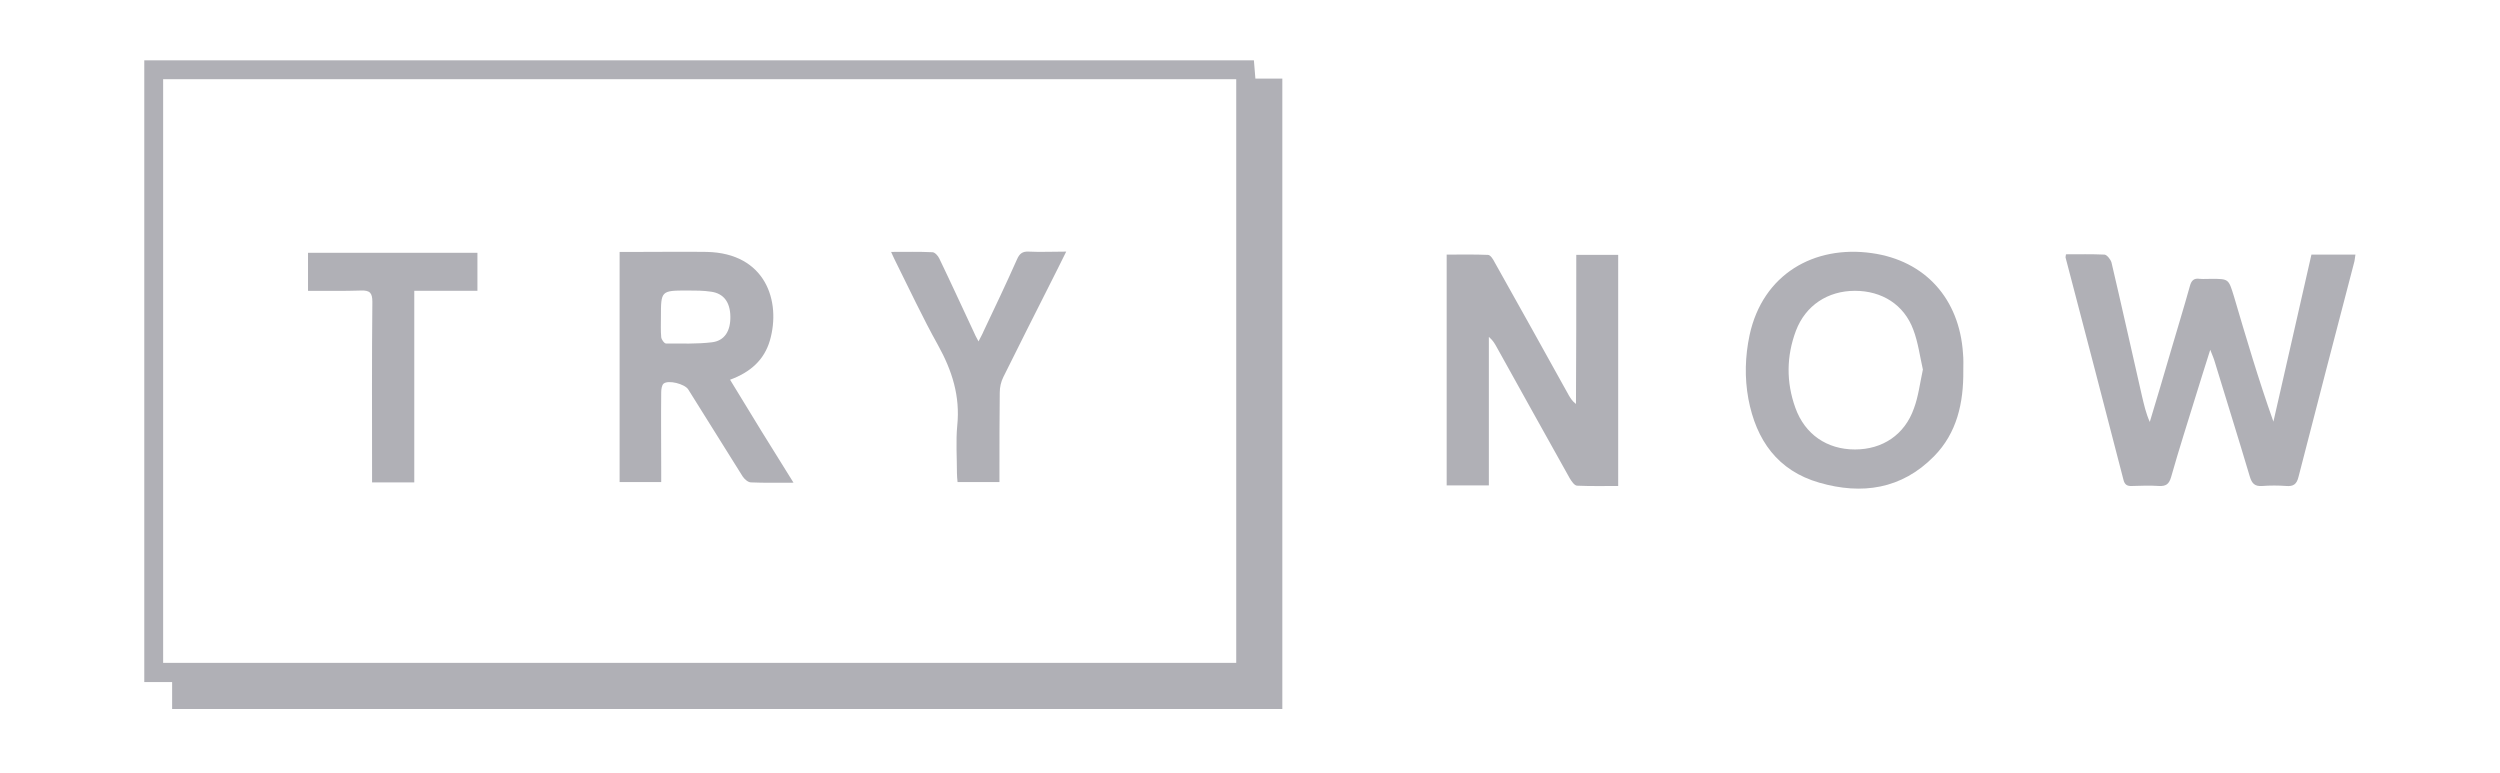
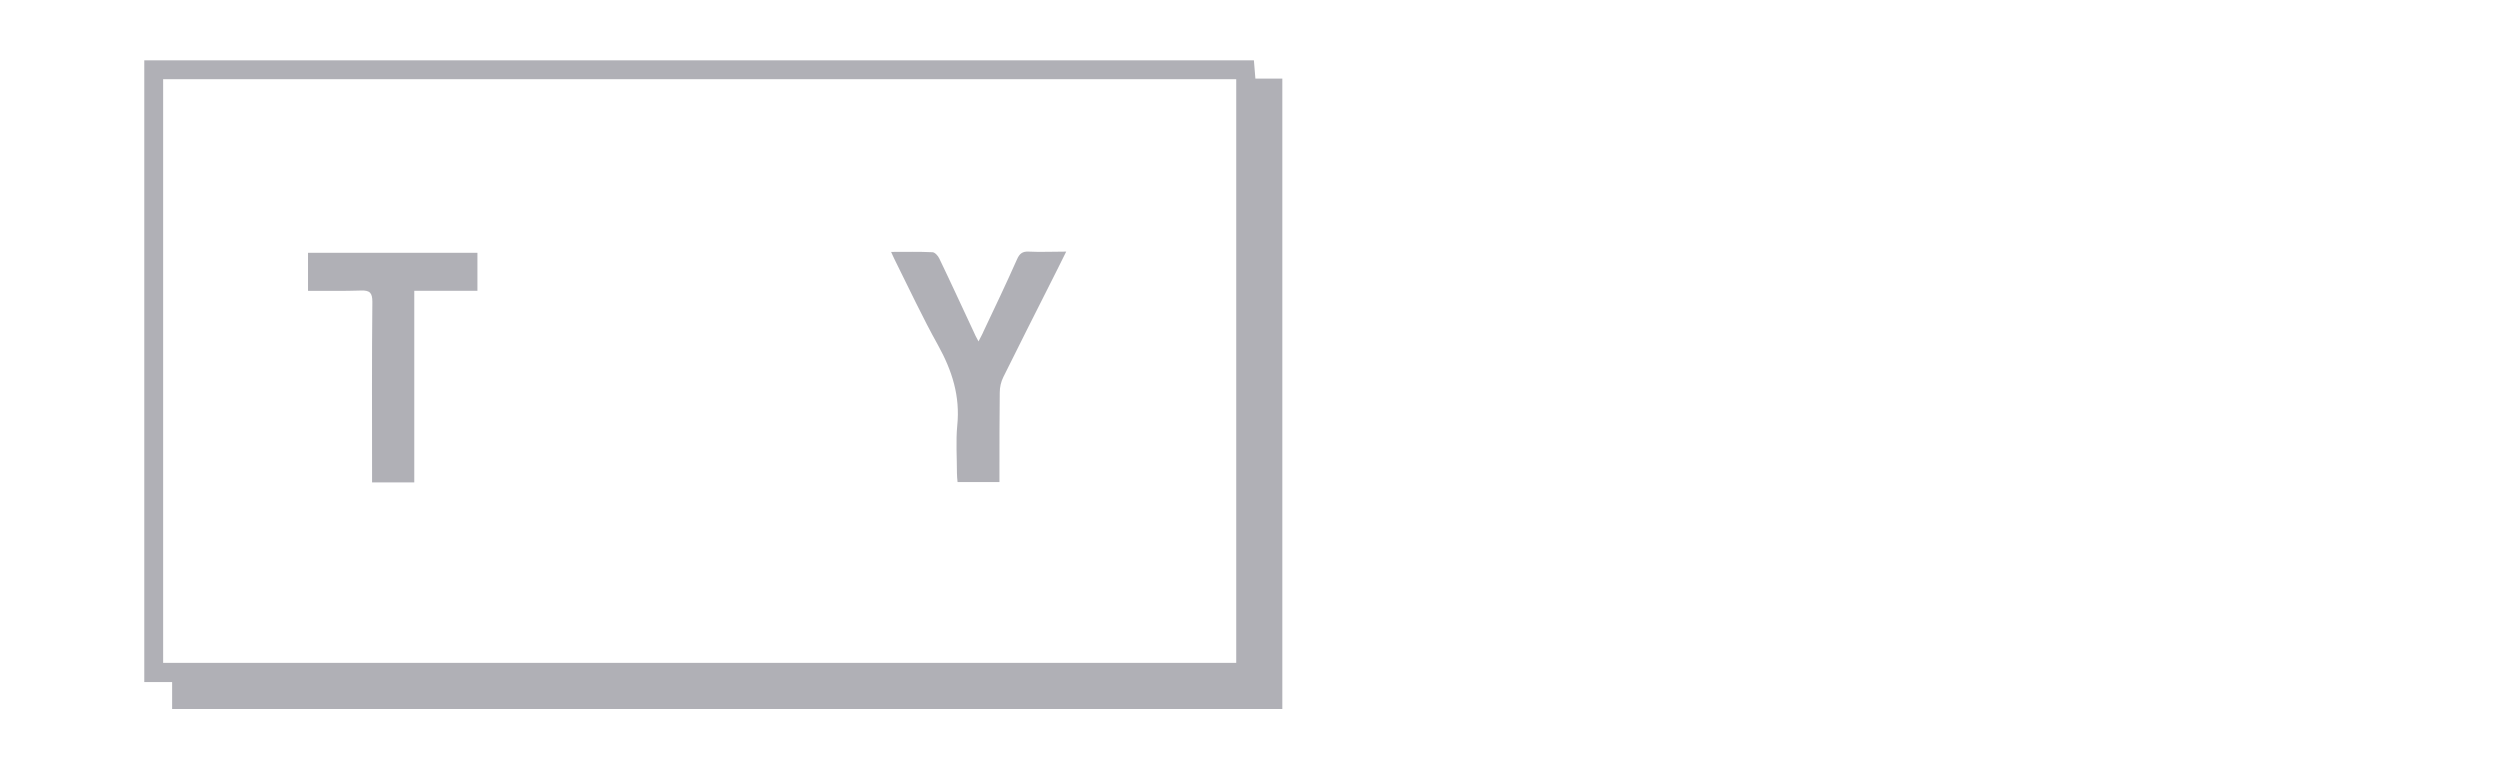
<svg xmlns="http://www.w3.org/2000/svg" width="165" height="51" viewBox="0 0 165 51" fill="none">
  <path d="M9.522 3.982C33.921 3.982 58.319 3.982 82.757 3.982C82.796 4.378 82.816 4.753 82.856 5.188C83.448 5.188 84.021 5.188 84.634 5.188C84.634 19.076 84.634 32.905 84.634 46.793C60.235 46.793 35.837 46.793 11.36 46.793C11.36 46.2 11.36 45.647 11.36 45.015C10.708 45.015 10.135 45.015 9.522 45.015C9.522 31.305 9.522 17.673 9.522 3.982ZM81.591 5.227C57.963 5.227 34.355 5.227 10.767 5.227C10.767 18.108 10.767 30.929 10.767 43.751C34.414 43.751 57.983 43.751 81.591 43.751C81.591 30.89 81.591 18.068 81.591 5.227Z" fill="#B0B0B6" />
-   <path d="M136.354 16.784C137.204 16.784 138.053 16.765 138.903 16.804C139.061 16.824 139.298 17.12 139.357 17.318C140.048 20.261 140.7 23.205 141.372 26.148C141.51 26.721 141.629 27.274 141.886 27.848C142.36 26.267 142.834 24.706 143.288 23.126C143.703 21.703 144.138 20.301 144.533 18.878C144.632 18.503 144.81 18.345 145.185 18.404C145.442 18.424 145.699 18.404 145.936 18.404C147.101 18.404 147.081 18.404 147.437 19.55C148.247 22.296 149.057 25.042 150.045 27.828C150.875 24.153 151.724 20.498 152.554 16.804C153.542 16.804 154.45 16.804 155.458 16.804C155.418 17.021 155.418 17.199 155.359 17.377C154.134 22.079 152.909 26.761 151.704 31.463C151.586 31.957 151.368 32.115 150.894 32.075C150.361 32.036 149.828 32.036 149.314 32.075C148.8 32.115 148.622 31.897 148.484 31.443C147.733 28.914 146.943 26.405 146.173 23.877C146.113 23.659 146.015 23.442 145.876 23.086C145.521 24.193 145.224 25.161 144.928 26.109C144.375 27.907 143.802 29.685 143.288 31.502C143.15 31.957 142.953 32.095 142.498 32.075C141.905 32.036 141.313 32.055 140.72 32.075C140.404 32.095 140.226 31.996 140.147 31.66C138.883 26.781 137.618 21.901 136.334 17.021C136.315 16.982 136.334 16.942 136.354 16.784Z" fill="#B0B0B6" />
-   <path d="M104.034 16.823C105.022 16.823 105.891 16.823 106.8 16.823C106.8 21.881 106.8 26.939 106.8 32.075C105.891 32.075 105.002 32.095 104.093 32.055C103.915 32.055 103.718 31.759 103.599 31.561C101.979 28.677 100.379 25.773 98.759 22.869C98.64 22.651 98.502 22.434 98.265 22.237C98.265 25.477 98.265 28.736 98.265 32.035C97.297 32.035 96.408 32.035 95.48 32.035C95.48 26.978 95.48 21.94 95.48 16.804C96.408 16.804 97.297 16.784 98.206 16.823C98.364 16.823 98.542 17.1 98.64 17.298C100.28 20.221 101.92 23.165 103.54 26.089C103.658 26.287 103.777 26.484 104.014 26.662C104.034 23.402 104.034 20.142 104.034 16.823Z" fill="#B0B0B6" />
-   <path d="M129.578 24.469C129.598 26.583 129.163 28.578 127.642 30.119C125.508 32.292 122.881 32.667 120.075 31.857C117.329 31.067 115.907 29.052 115.393 26.326C115.136 24.923 115.176 23.52 115.472 22.118C116.341 18.088 119.739 16.171 123.533 16.705C127.069 17.199 129.321 19.727 129.558 23.323C129.598 23.718 129.578 24.093 129.578 24.469ZM126.911 24.39C126.713 23.52 126.595 22.592 126.279 21.762C125.666 20.103 124.204 19.194 122.426 19.194C120.628 19.194 119.167 20.162 118.534 21.822C117.902 23.501 117.882 25.22 118.495 26.919C119.127 28.677 120.589 29.665 122.426 29.665C124.244 29.665 125.706 28.697 126.318 26.958C126.614 26.168 126.713 25.299 126.911 24.39Z" fill="#B0B0B6" />
-   <path d="M52.372 31.858C51.325 31.858 50.456 31.877 49.567 31.838C49.37 31.838 49.132 31.621 49.014 31.443C47.809 29.526 46.623 27.61 45.418 25.694C45.181 25.338 44.114 25.062 43.798 25.319C43.68 25.417 43.64 25.694 43.64 25.891C43.621 27.61 43.64 29.309 43.64 31.028C43.64 31.285 43.64 31.522 43.64 31.818C42.712 31.818 41.823 31.818 40.894 31.818C40.894 26.78 40.894 21.743 40.894 16.626C41.349 16.626 41.803 16.626 42.277 16.626C43.739 16.626 45.201 16.606 46.643 16.626C50.535 16.705 51.562 19.886 50.812 22.474C50.436 23.758 49.528 24.568 48.184 25.062C49.547 27.314 50.91 29.526 52.372 31.858ZM43.621 20.933C43.621 21.367 43.601 21.822 43.64 22.256C43.66 22.414 43.838 22.671 43.956 22.671C44.964 22.671 45.991 22.711 46.979 22.592C47.829 22.493 48.224 21.841 48.204 20.873C48.184 19.945 47.769 19.372 46.94 19.253C46.426 19.174 45.892 19.174 45.359 19.174C43.621 19.174 43.621 19.194 43.621 20.933Z" fill="#B0B0B6" />
  <path d="M58.813 16.626C59.781 16.626 60.65 16.606 61.539 16.646C61.697 16.646 61.914 16.883 61.993 17.061C62.764 18.661 63.495 20.261 64.246 21.861C64.325 22.059 64.423 22.236 64.581 22.533C64.72 22.256 64.838 22.059 64.917 21.861C65.668 20.281 66.419 18.7 67.13 17.1C67.288 16.744 67.486 16.586 67.881 16.606C68.671 16.646 69.461 16.606 70.37 16.606C69.995 17.357 69.678 18.009 69.343 18.661C68.296 20.735 67.248 22.809 66.221 24.884C66.063 25.2 65.984 25.555 65.984 25.911C65.964 27.63 65.964 29.329 65.964 31.048C65.964 31.304 65.964 31.541 65.964 31.818C64.996 31.818 64.127 31.818 63.199 31.818C63.179 31.601 63.159 31.423 63.159 31.245C63.159 30.198 63.08 29.131 63.179 28.084C63.376 26.148 62.843 24.469 61.914 22.79C60.887 20.952 59.998 19.036 59.05 17.14C58.99 17.001 58.911 16.863 58.813 16.626Z" fill="#B0B0B6" />
  <path d="M20.329 19.195C20.329 18.305 20.329 17.515 20.329 16.686C24.062 16.686 27.757 16.686 31.51 16.686C31.51 17.495 31.51 18.305 31.51 19.195C30.128 19.195 28.764 19.195 27.342 19.195C27.342 23.442 27.342 27.61 27.342 31.838C26.394 31.838 25.524 31.838 24.556 31.838C24.556 31.581 24.556 31.325 24.556 31.087C24.556 27.373 24.537 23.659 24.576 19.925C24.576 19.333 24.418 19.155 23.825 19.175C22.68 19.214 21.534 19.195 20.329 19.195Z" fill="#B0B0B6" />
</svg>